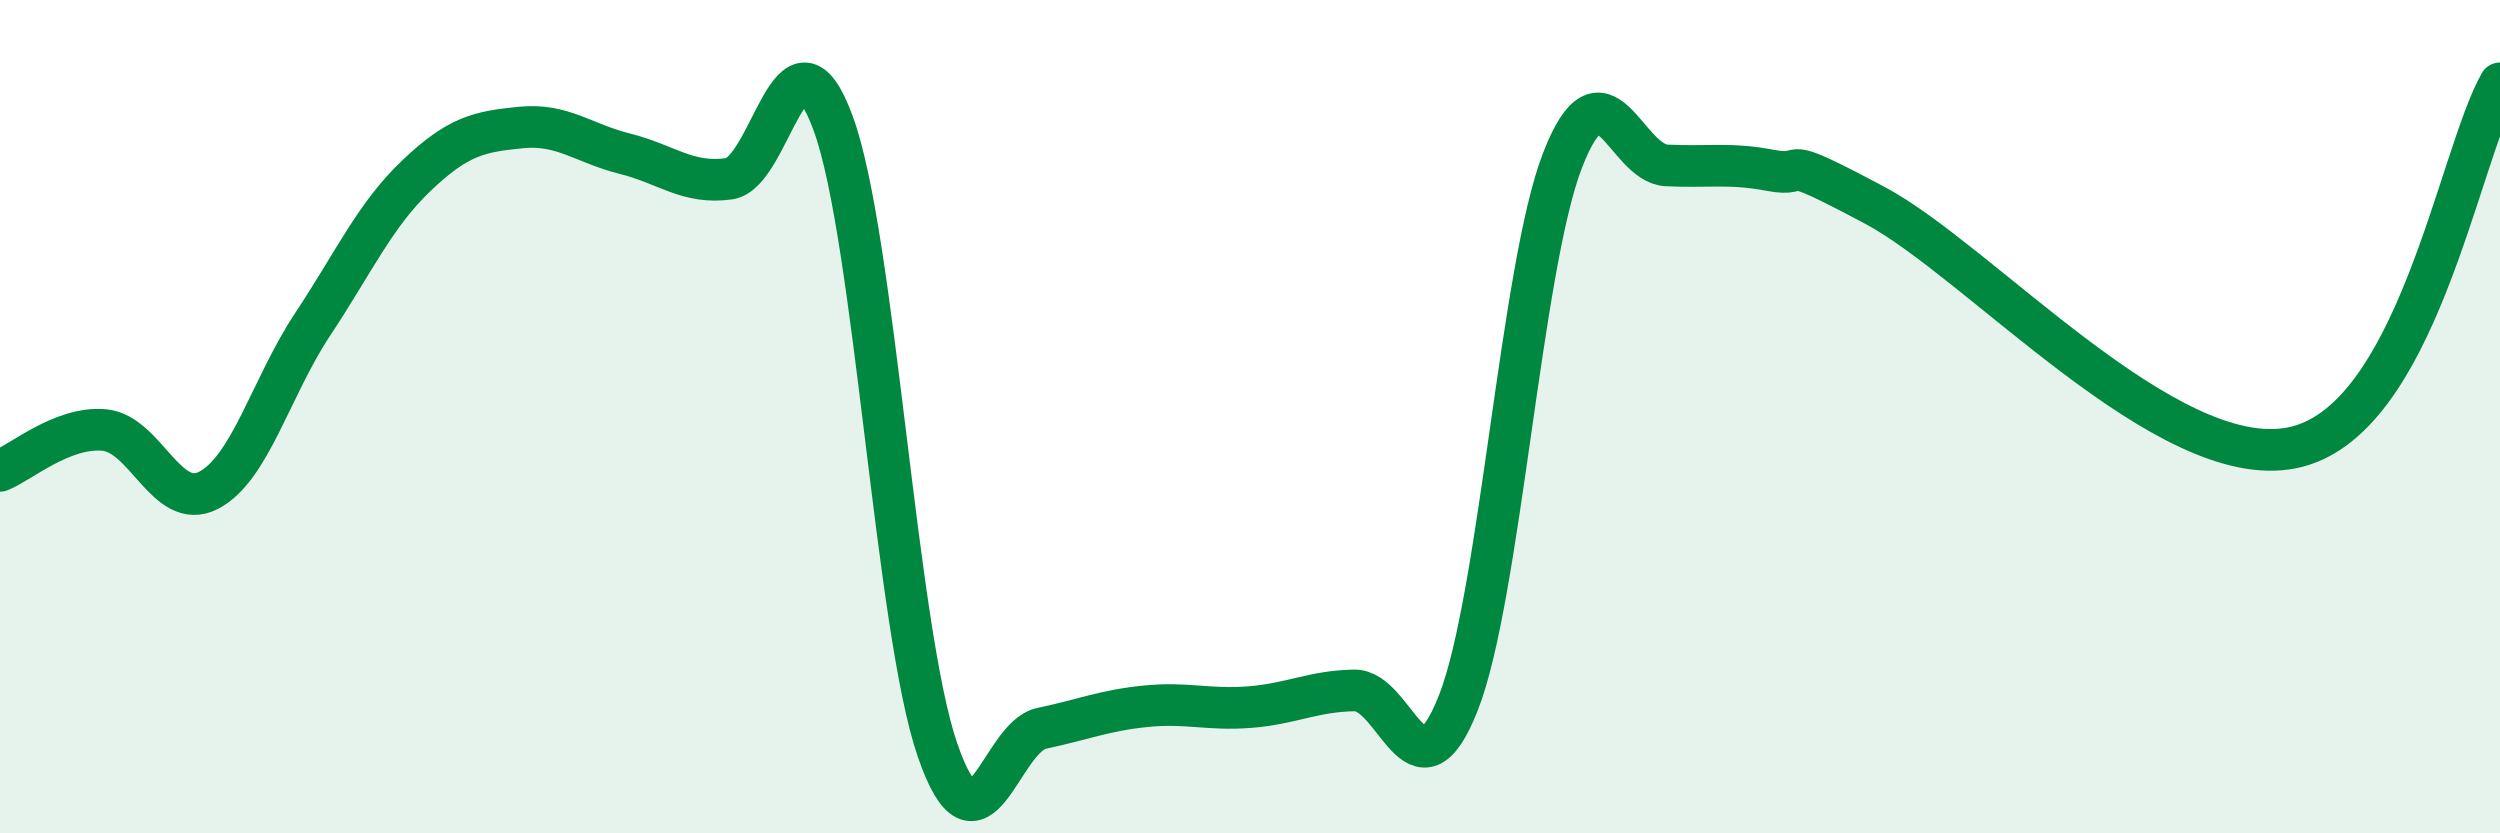
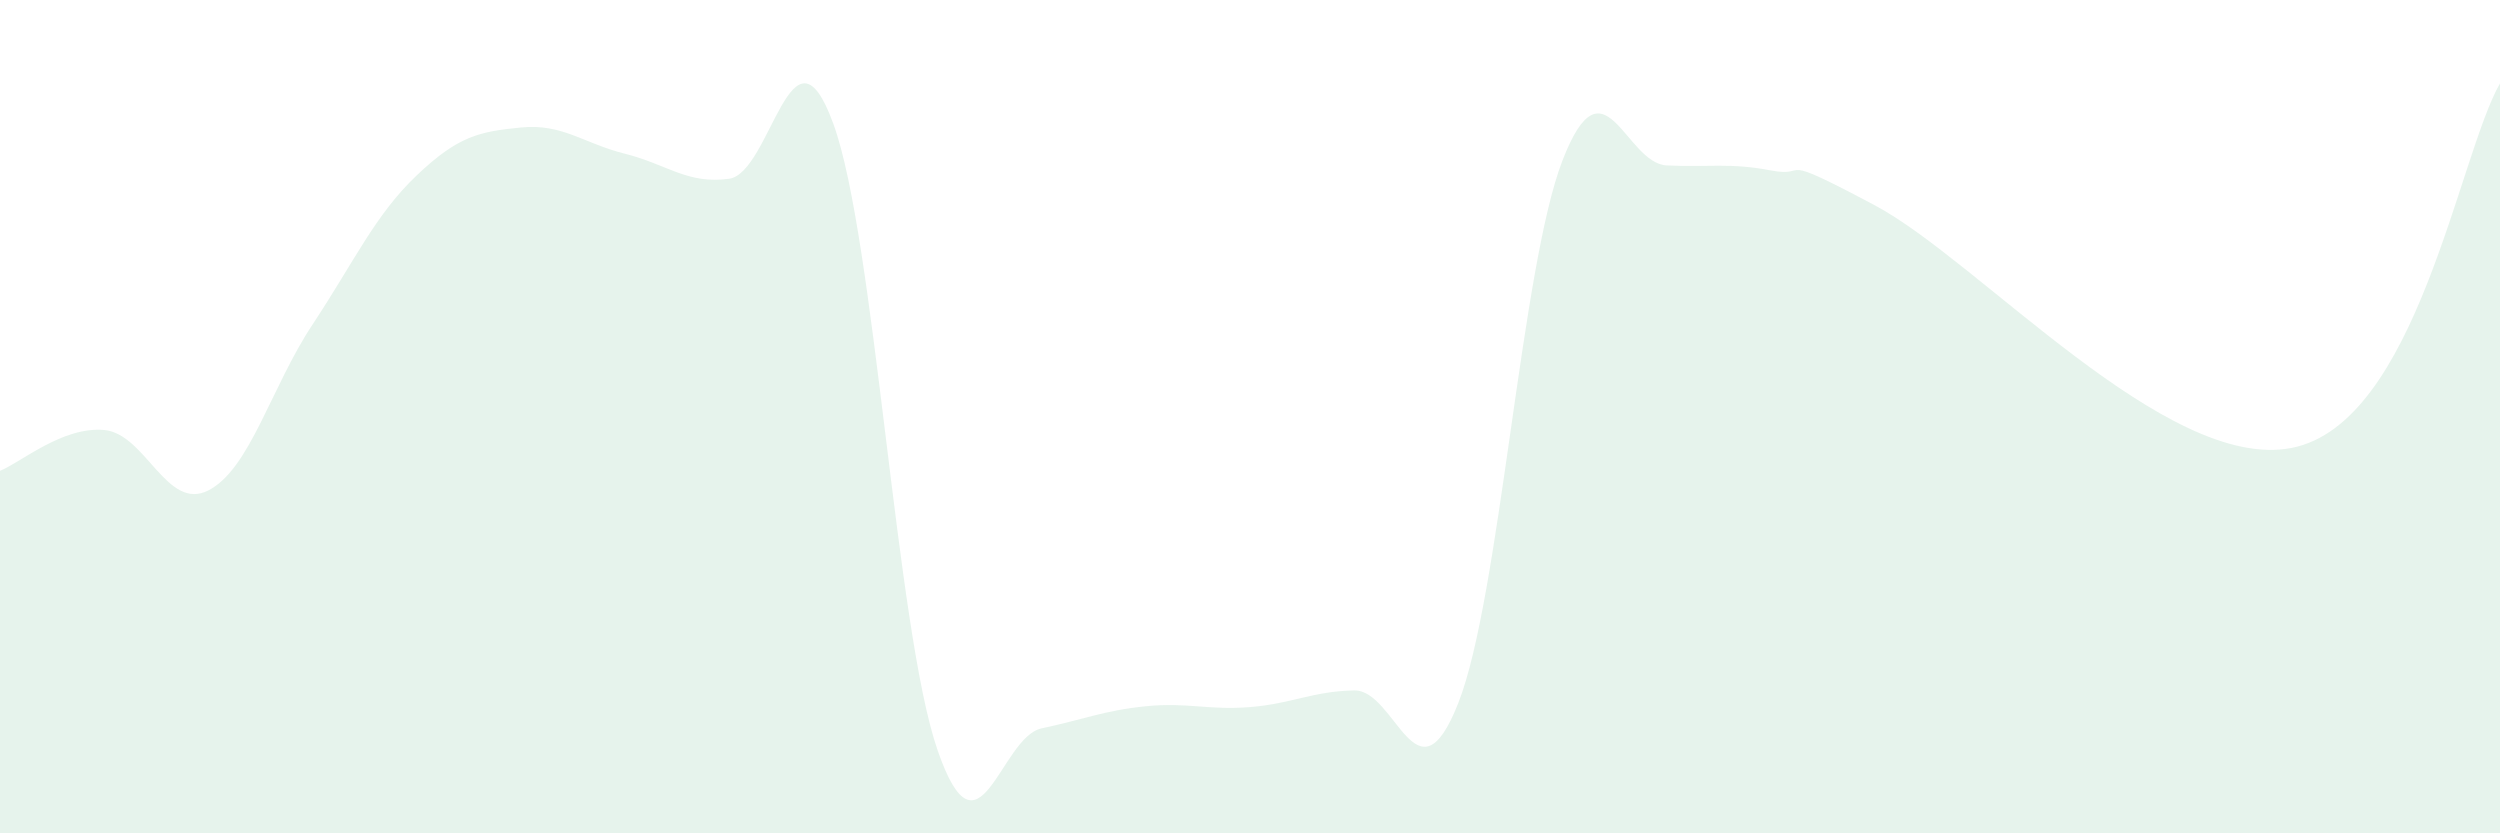
<svg xmlns="http://www.w3.org/2000/svg" width="60" height="20" viewBox="0 0 60 20">
  <path d="M 0,11.3 C 0.5,11.1 1.5,10.23 2.5,10.32 C 3.5,10.41 4,12.28 5,11.77 C 6,11.26 6.5,9.3 7.5,7.79 C 8.5,6.28 9,5.16 10,4.21 C 11,3.26 11.5,3.16 12.5,3.06 C 13.5,2.96 14,3.44 15,3.69 C 16,3.94 16.5,4.43 17.5,4.29 C 18.5,4.15 19,0.23 20,2.97 C 21,5.71 21.5,15.1 22.5,18 C 23.5,20.9 24,17.69 25,17.48 C 26,17.27 26.5,17.05 27.5,16.95 C 28.5,16.85 29,17.05 30,16.97 C 31,16.89 31.5,16.59 32.5,16.57 C 33.5,16.55 34,19.41 35,16.87 C 36,14.33 36.5,6.43 37.5,3.85 C 38.5,1.27 39,3.92 40,3.97 C 41,4.02 41.5,3.9 42.5,4.09 C 43.5,4.28 42.5,3.6 45,4.93 C 47.5,6.26 52,11.34 55,10.75 C 58,10.16 59,3.75 60,2L60 20L0 20Z" fill="#008740" opacity="0.1" stroke-linecap="round" stroke-linejoin="round" />
-   <path d="M 0,11.3 C 0.5,11.1 1.5,10.23 2.5,10.32 C 3.5,10.41 4,12.28 5,11.77 C 6,11.26 6.5,9.3 7.5,7.79 C 8.5,6.28 9,5.16 10,4.21 C 11,3.26 11.5,3.16 12.5,3.06 C 13.5,2.96 14,3.44 15,3.69 C 16,3.94 16.5,4.43 17.5,4.29 C 18.5,4.15 19,0.23 20,2.97 C 21,5.71 21.5,15.1 22.5,18 C 23.5,20.9 24,17.69 25,17.48 C 26,17.27 26.5,17.05 27.5,16.95 C 28.5,16.85 29,17.05 30,16.97 C 31,16.89 31.5,16.59 32.5,16.57 C 33.5,16.55 34,19.41 35,16.87 C 36,14.33 36.5,6.43 37.5,3.85 C 38.5,1.27 39,3.92 40,3.97 C 41,4.02 41.5,3.9 42.5,4.09 C 43.5,4.28 42.5,3.6 45,4.93 C 47.5,6.26 52,11.34 55,10.75 C 58,10.16 59,3.75 60,2" stroke="#008740" stroke-width="1" fill="none" stroke-linecap="round" stroke-linejoin="round" />
</svg>